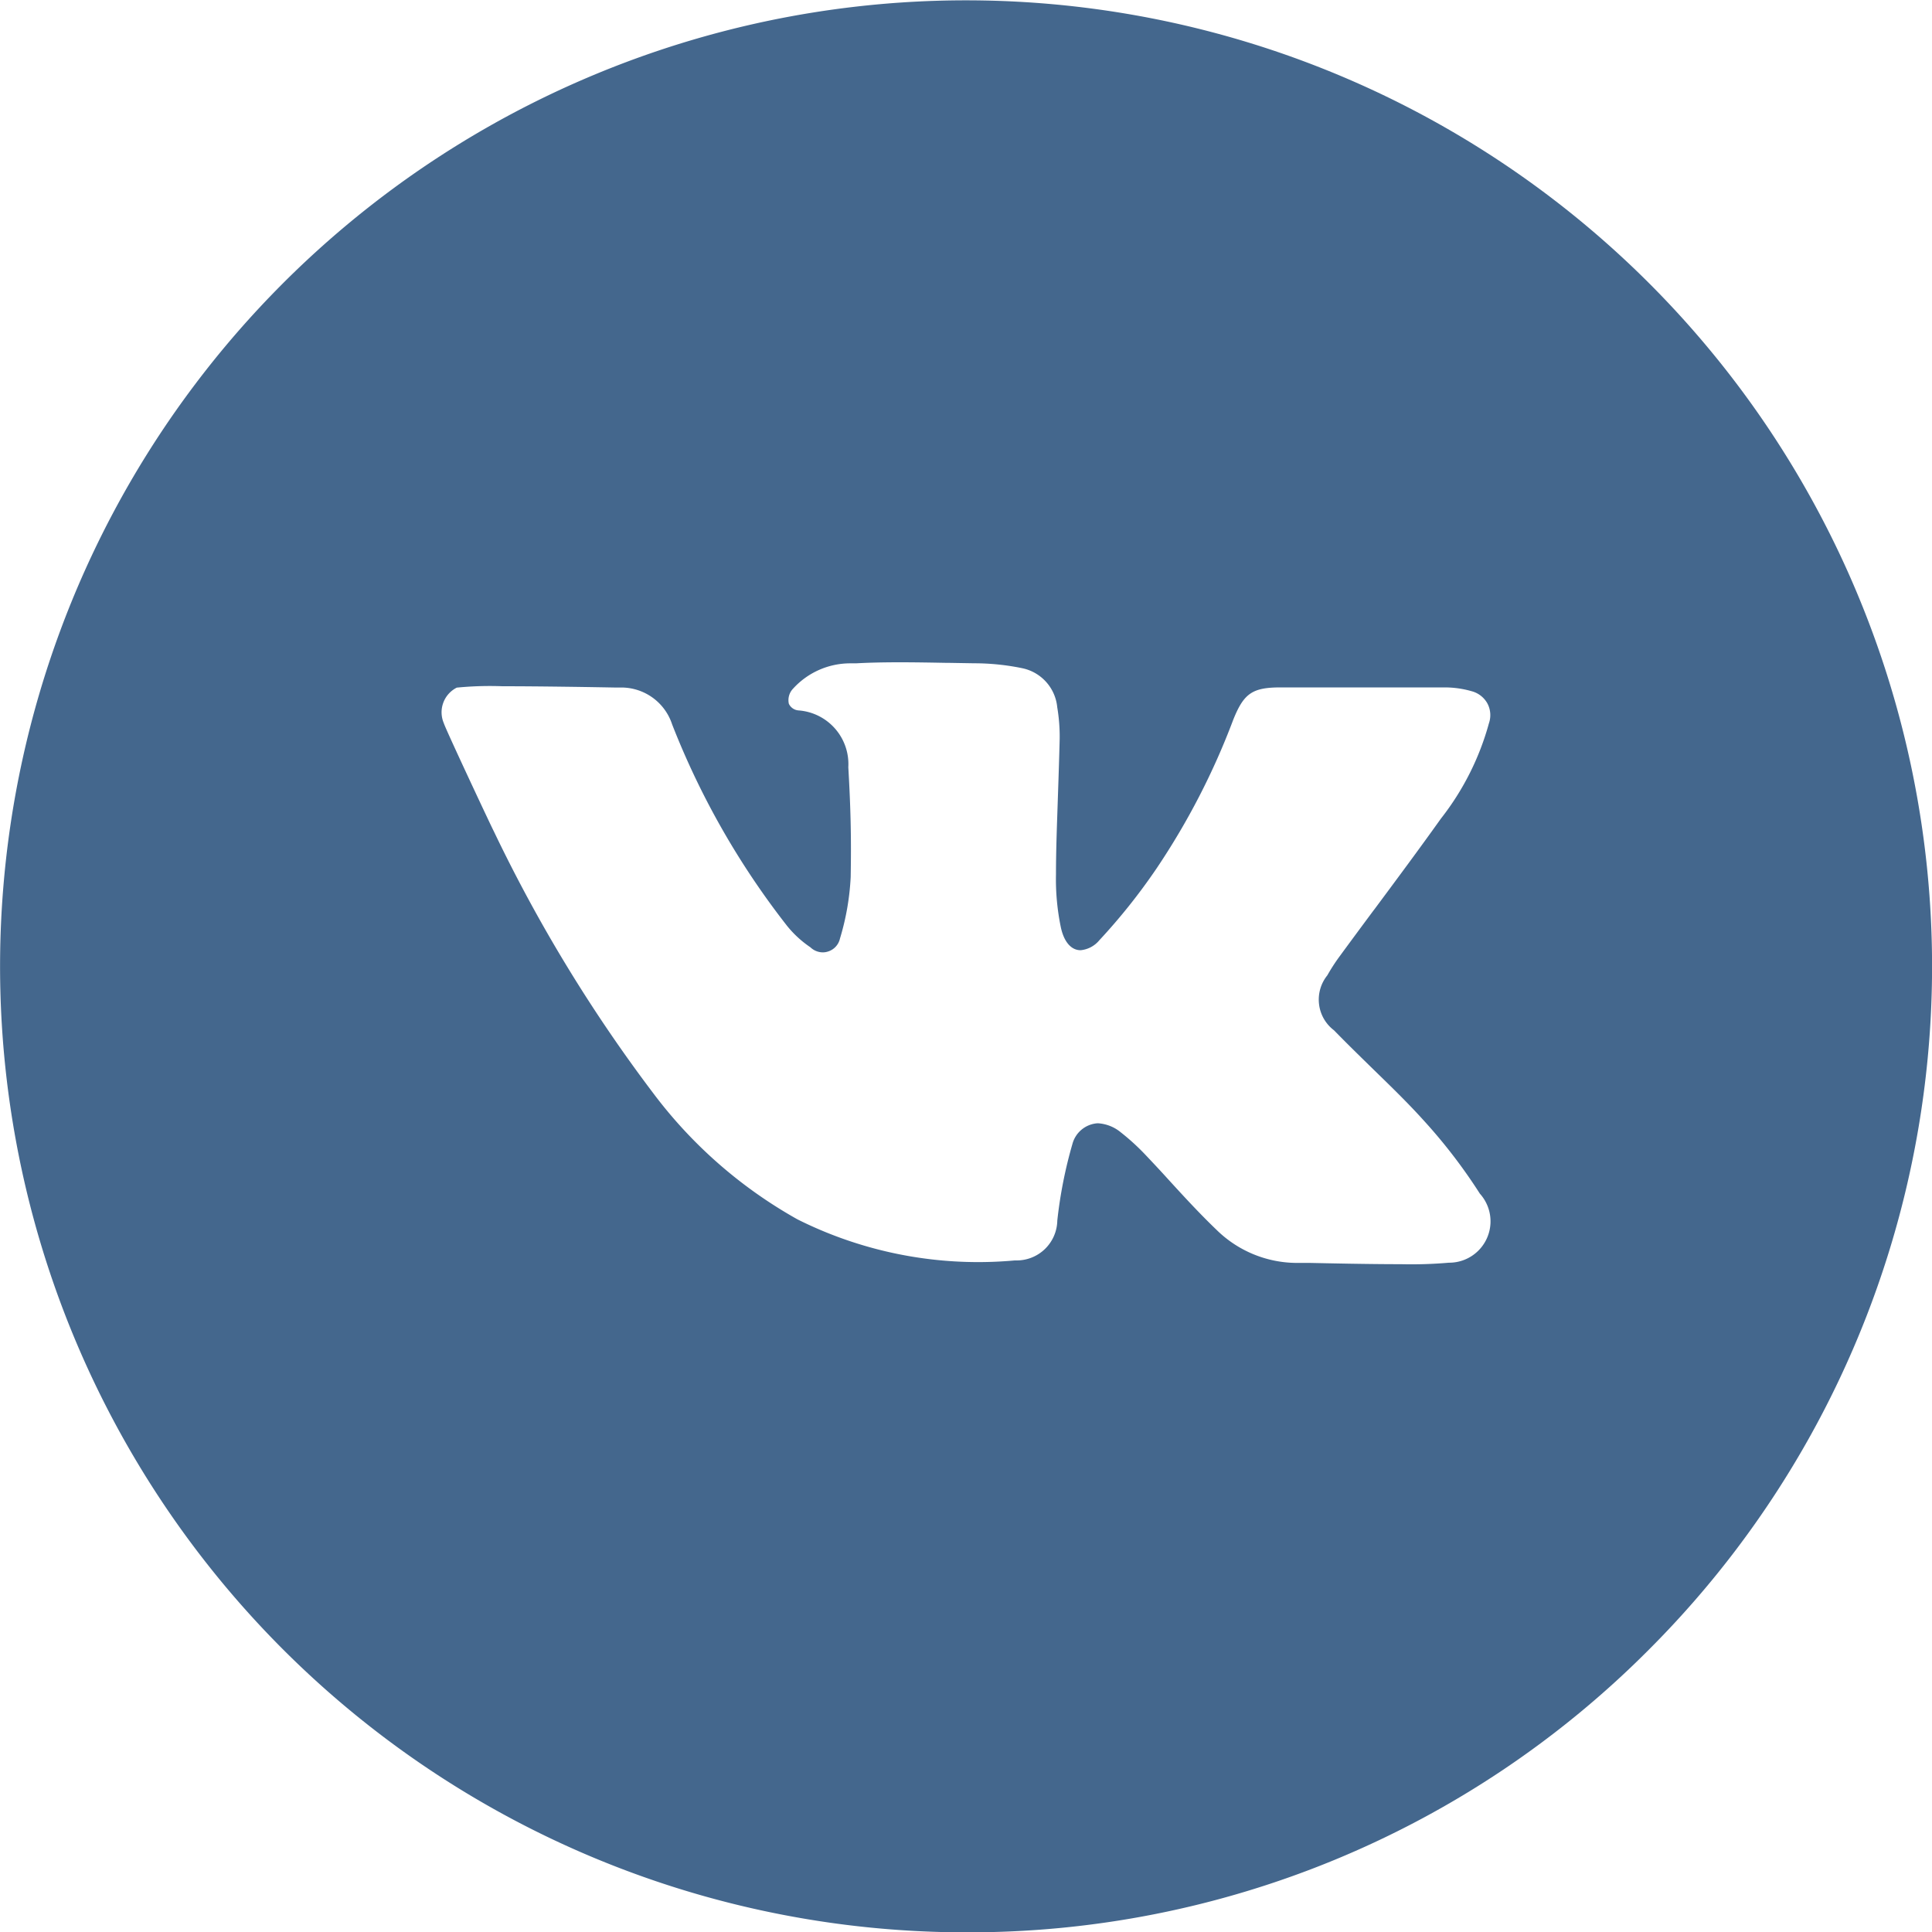
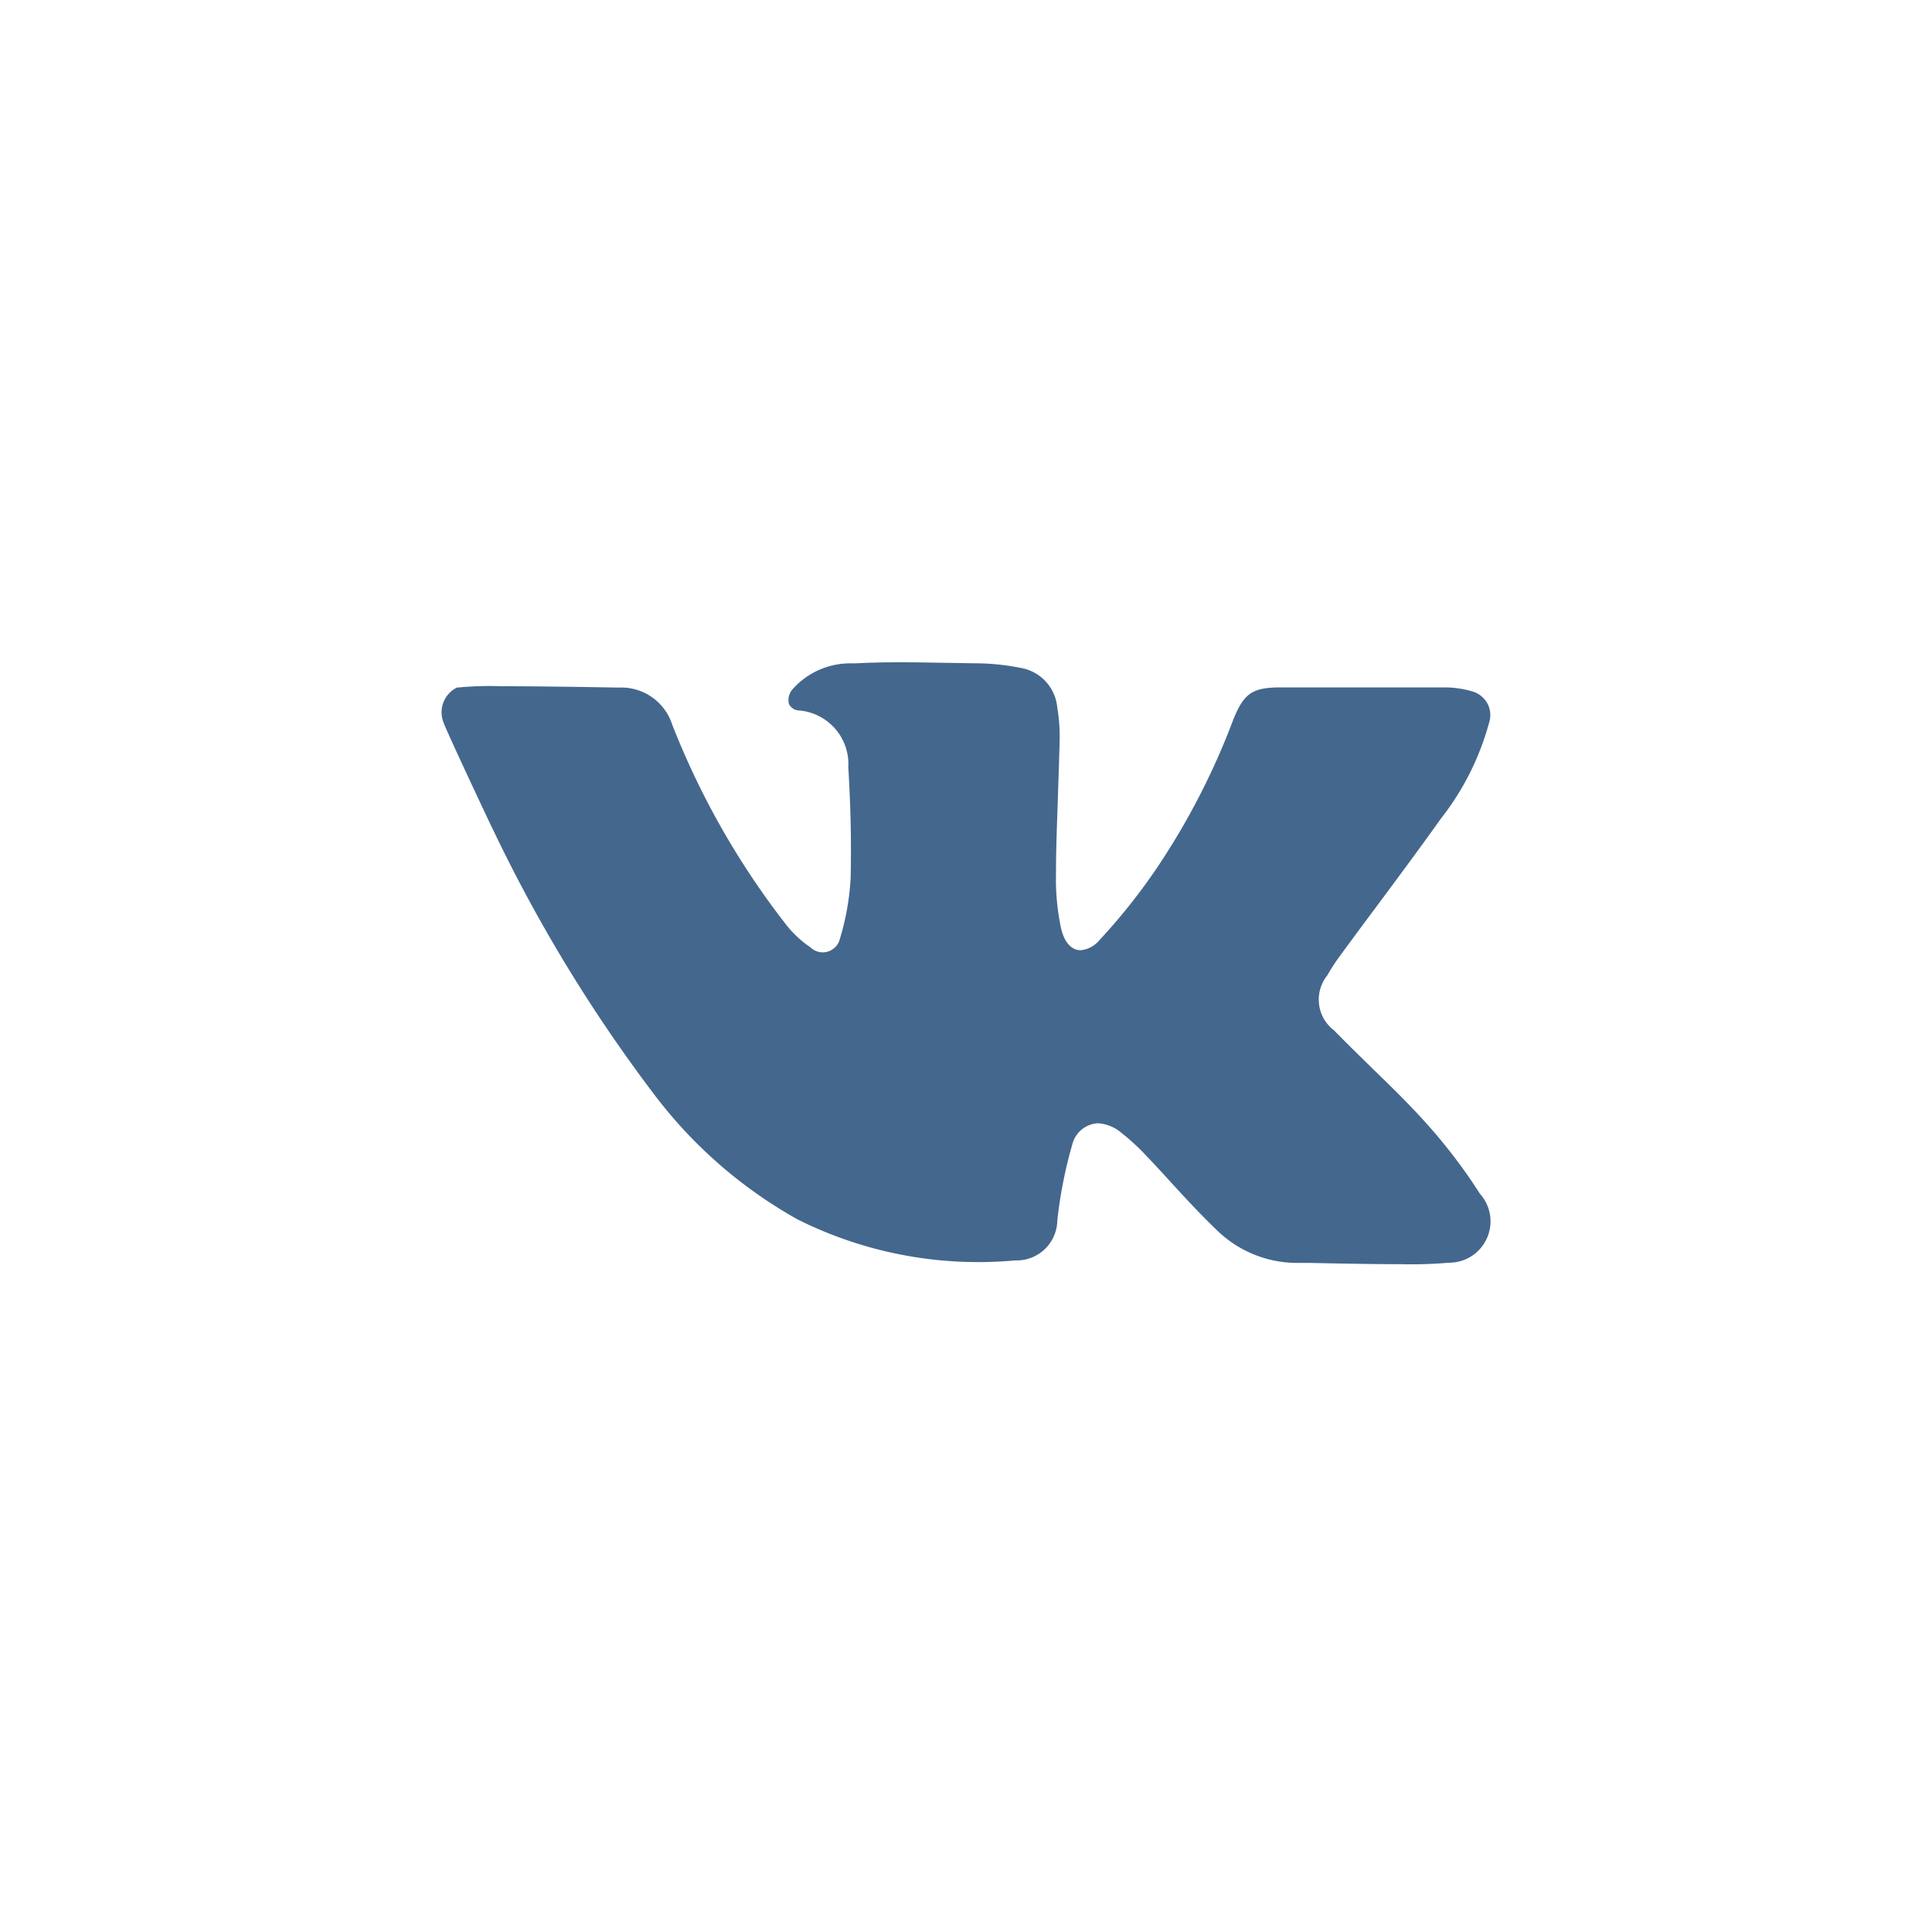
<svg xmlns="http://www.w3.org/2000/svg" viewBox="0 0 35 35.001">
  <defs>
    <style>.a{fill:#44678d;}</style>
  </defs>
  <g transform="translate(0 -0.294)">
-     <path class="a" d="M10701.5,1774.3a17.5,17.5,0,1,1,12.376-5.126A17.381,17.381,0,0,1,10701.5,1774.3Zm6.036-12.127h0l.188,0h.012c.34.007,1.048.023,1.639.023a7.919,7.919,0,0,0,.874-.027.749.749,0,0,0,.56-1.251,9.764,9.764,0,0,0-1.02-1.329c-.3-.333-.634-.654-.952-.964-.239-.234-.455-.445-.67-.666a.694.694,0,0,1-.271-.471.7.7,0,0,1,.15-.525,3.4,3.4,0,0,1,.213-.331q.311-.424.625-.846l.021-.027c.431-.58.817-1.1,1.2-1.637a4.883,4.883,0,0,0,.868-1.724.452.452,0,0,0-.026-.358.459.459,0,0,0-.283-.223,1.78,1.78,0,0,0-.491-.07h-2.971c-.517,0-.67.108-.863.592a13.052,13.052,0,0,1-1.383,2.682,10.906,10.906,0,0,1-1.041,1.307.5.5,0,0,1-.339.18c-.17,0-.3-.15-.357-.411a4.287,4.287,0,0,1-.089-.963c0-.484.021-.964.038-1.5.01-.29.021-.626.029-.954a3.2,3.2,0,0,0-.044-.573.8.8,0,0,0-.635-.708,4.319,4.319,0,0,0-.871-.089l-.477-.008h-.039c-.271-.005-.552-.01-.831-.01-.3,0-.558.006-.795.019q-.053,0-.105,0a1.4,1.4,0,0,0-1.032.458.3.3,0,0,0-.077.275.211.211,0,0,0,.177.12.975.975,0,0,1,.9,1.028c.044.77.055,1.272.043,1.99a4.611,4.611,0,0,1-.194,1.114.319.319,0,0,1-.221.237.3.3,0,0,1-.09.014.327.327,0,0,1-.225-.092,1.928,1.928,0,0,1-.42-.385,14.471,14.471,0,0,1-2.084-3.651.969.969,0,0,0-.926-.67h-.006l-.1,0h-.016c-.323-.006-1.308-.023-2.028-.023a6.136,6.136,0,0,0-.826.025.5.5,0,0,0-.234.646c.021.084.848,1.847.907,1.961a27.611,27.611,0,0,0,2.892,4.748,8.38,8.38,0,0,0,2.609,2.279,7.315,7.315,0,0,0,3.266.773c.222,0,.446-.01.667-.03h.031a.736.736,0,0,0,.741-.722,8.138,8.138,0,0,1,.274-1.388.506.506,0,0,1,.458-.375.716.716,0,0,1,.419.165,4.135,4.135,0,0,1,.425.385c.146.154.3.318.429.461.264.289.563.616.879.919a2.084,2.084,0,0,0,1.468.6Z" transform="translate(-10684 -1739)" />
+     <path class="a" d="M10701.5,1774.3A17.381,17.381,0,0,1,10701.5,1774.3Zm6.036-12.127h0l.188,0h.012c.34.007,1.048.023,1.639.023a7.919,7.919,0,0,0,.874-.027.749.749,0,0,0,.56-1.251,9.764,9.764,0,0,0-1.02-1.329c-.3-.333-.634-.654-.952-.964-.239-.234-.455-.445-.67-.666a.694.694,0,0,1-.271-.471.7.7,0,0,1,.15-.525,3.4,3.4,0,0,1,.213-.331q.311-.424.625-.846l.021-.027c.431-.58.817-1.1,1.2-1.637a4.883,4.883,0,0,0,.868-1.724.452.452,0,0,0-.026-.358.459.459,0,0,0-.283-.223,1.78,1.78,0,0,0-.491-.07h-2.971c-.517,0-.67.108-.863.592a13.052,13.052,0,0,1-1.383,2.682,10.906,10.906,0,0,1-1.041,1.307.5.5,0,0,1-.339.18c-.17,0-.3-.15-.357-.411a4.287,4.287,0,0,1-.089-.963c0-.484.021-.964.038-1.5.01-.29.021-.626.029-.954a3.2,3.2,0,0,0-.044-.573.8.8,0,0,0-.635-.708,4.319,4.319,0,0,0-.871-.089l-.477-.008h-.039c-.271-.005-.552-.01-.831-.01-.3,0-.558.006-.795.019q-.053,0-.105,0a1.4,1.4,0,0,0-1.032.458.3.3,0,0,0-.077.275.211.211,0,0,0,.177.12.975.975,0,0,1,.9,1.028c.044.77.055,1.272.043,1.99a4.611,4.611,0,0,1-.194,1.114.319.319,0,0,1-.221.237.3.3,0,0,1-.09.014.327.327,0,0,1-.225-.092,1.928,1.928,0,0,1-.42-.385,14.471,14.471,0,0,1-2.084-3.651.969.969,0,0,0-.926-.67h-.006l-.1,0h-.016c-.323-.006-1.308-.023-2.028-.023a6.136,6.136,0,0,0-.826.025.5.5,0,0,0-.234.646c.021.084.848,1.847.907,1.961a27.611,27.611,0,0,0,2.892,4.748,8.38,8.38,0,0,0,2.609,2.279,7.315,7.315,0,0,0,3.266.773c.222,0,.446-.01.667-.03h.031a.736.736,0,0,0,.741-.722,8.138,8.138,0,0,1,.274-1.388.506.506,0,0,1,.458-.375.716.716,0,0,1,.419.165,4.135,4.135,0,0,1,.425.385c.146.154.3.318.429.461.264.289.563.616.879.919a2.084,2.084,0,0,0,1.468.6Z" transform="translate(-10684 -1739)" />
  </g>
</svg>